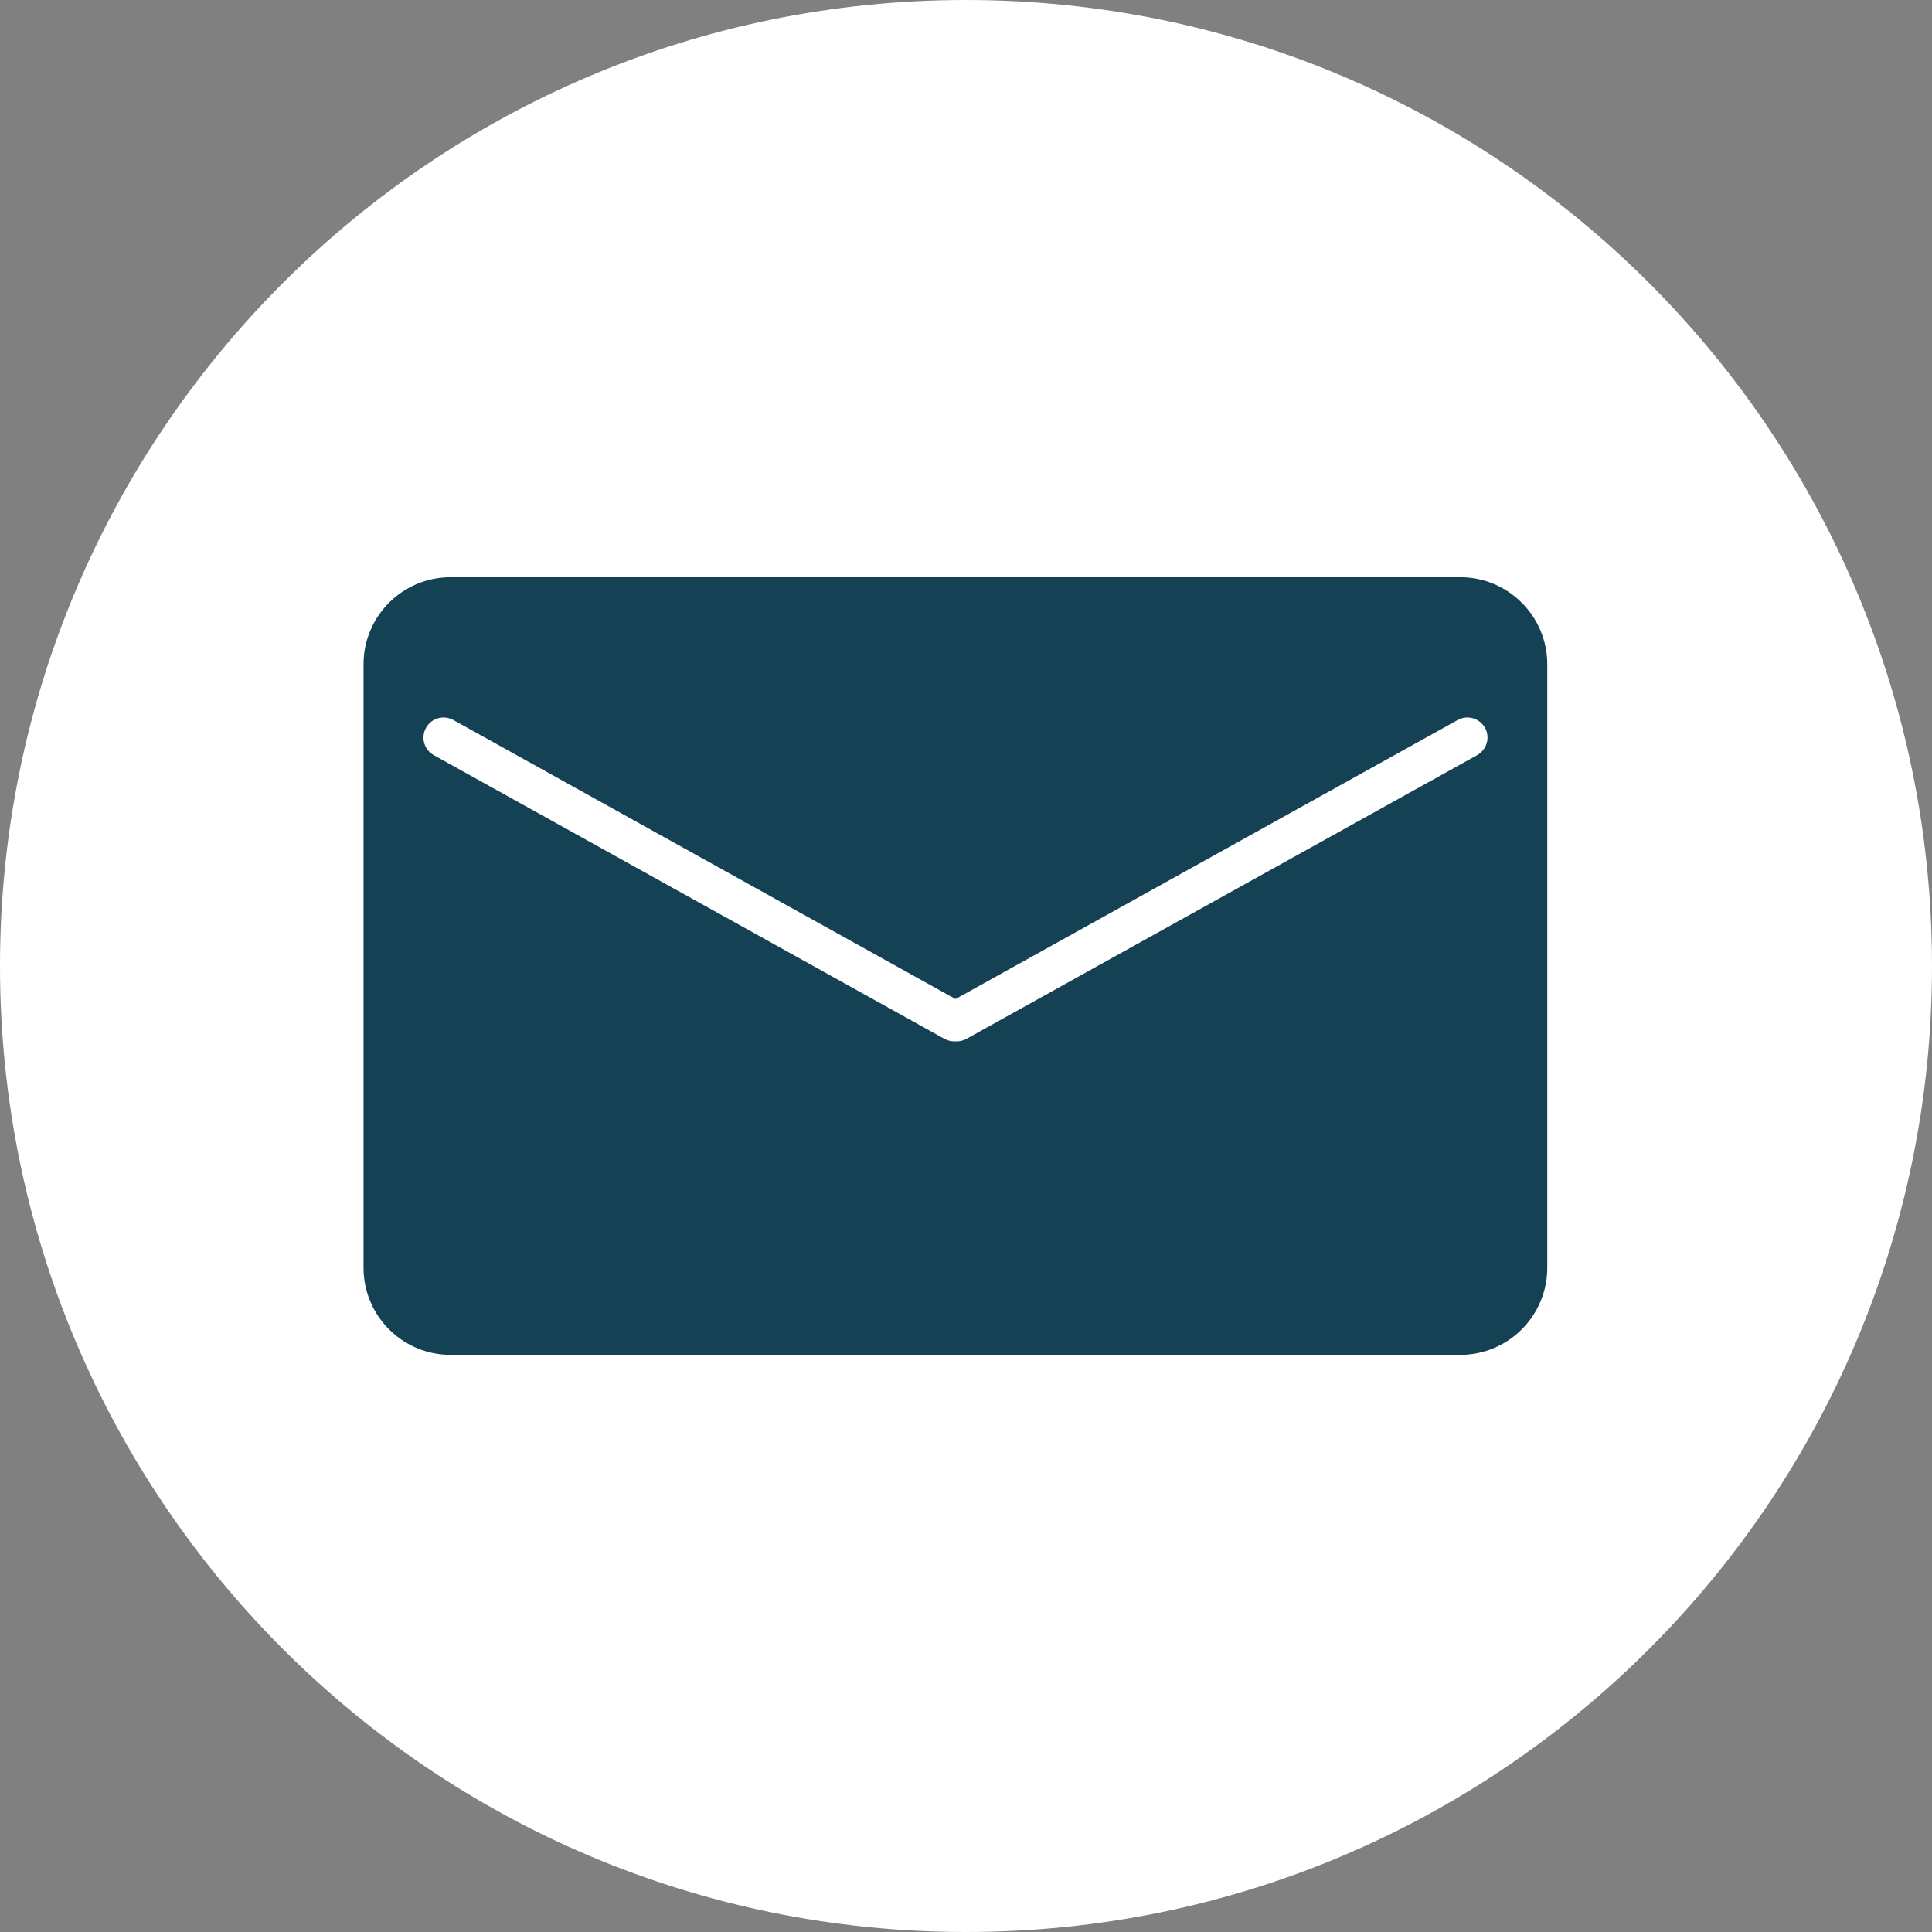
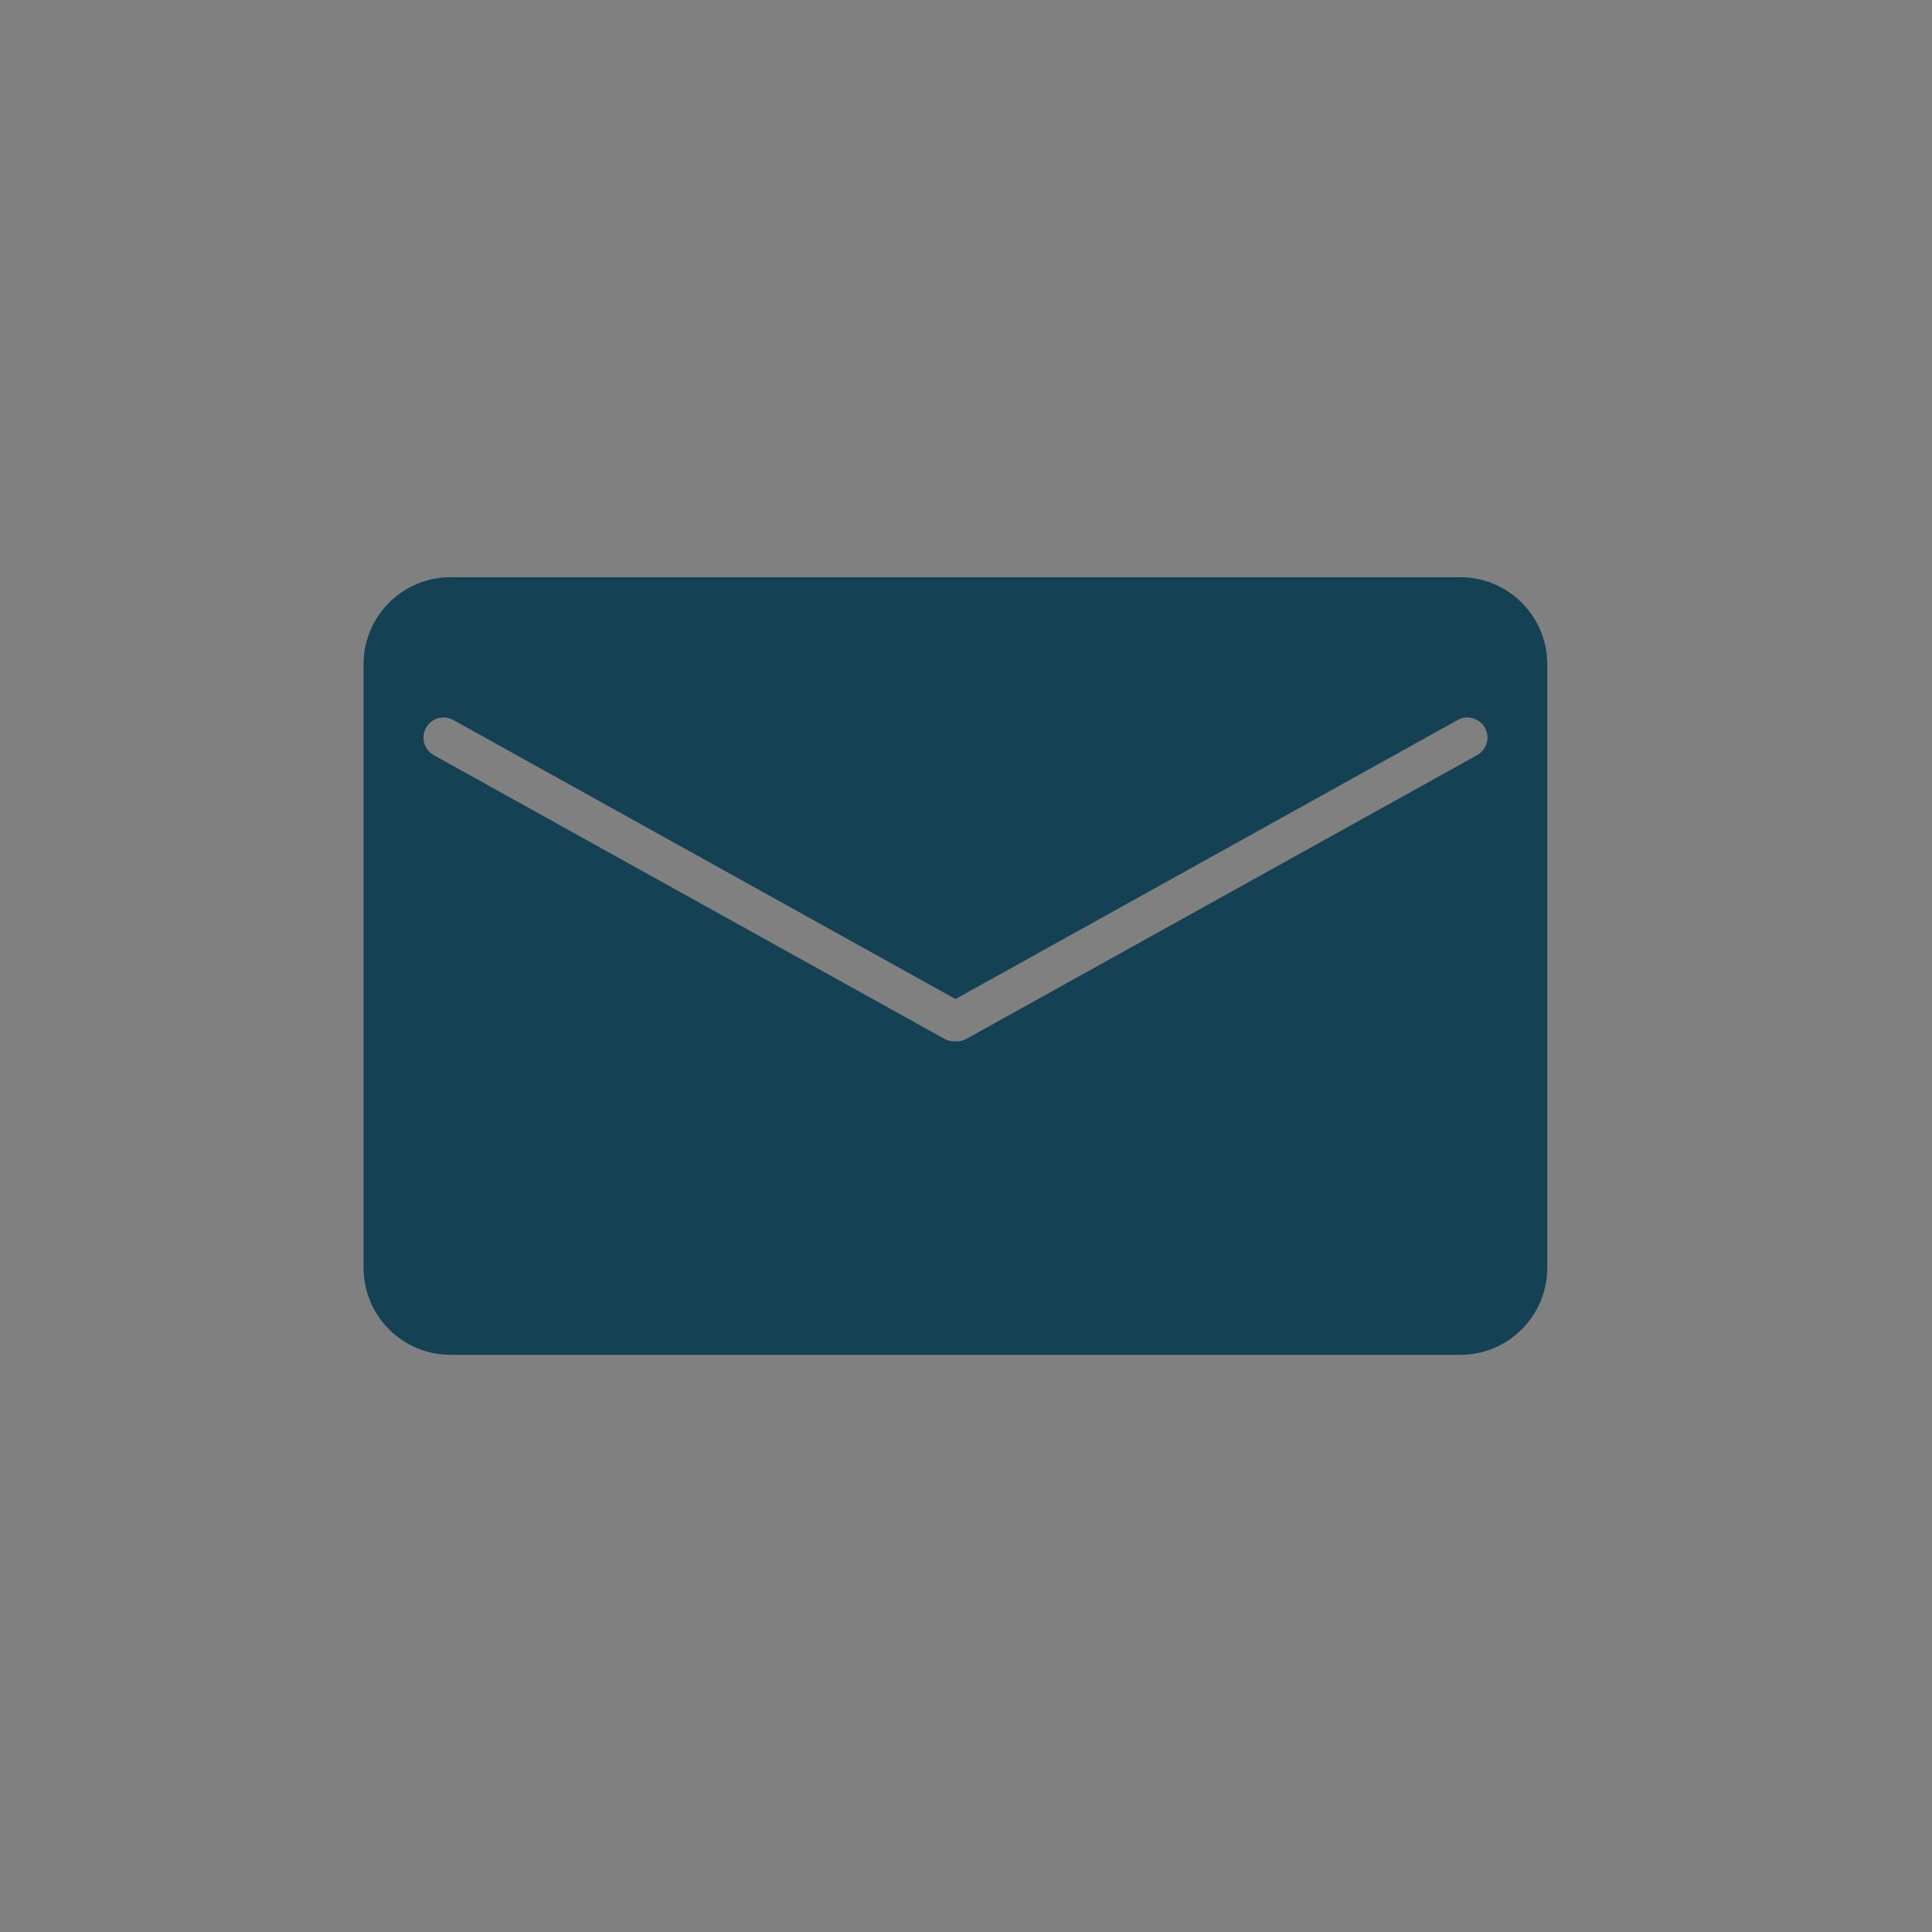
<svg xmlns="http://www.w3.org/2000/svg" version="1.1" id="Layer_1" x="0px" y="0px" width="30px" height="30px" viewBox="1630.29 644.281 30 30" enable-background="new 1630.29 644.281 30 30" xml:space="preserve">
  <rect x="1630.29" y="644.281" width="30" height="30" fill="#808080" stroke="none" />
  <g>
-     <path fill="#FFFFFF" d="M1660.29,659.281c0,8.284-6.716,15-15,15s-15-6.716-15-15s6.716-15,15-15S1660.29,650.997,1660.29,659.281" />
    <path fill="#144154" d="M1652.965,653.244h-15.678c-0.747,0-1.352,0.605-1.352,1.352v9.37c0,0.747,0.604,1.353,1.352,1.353h15.678   c0.745,0,1.351-0.605,1.351-1.353v-9.37C1654.316,653.85,1653.71,653.244,1652.965,653.244 M1653.227,656.007l-7.93,4.405   c-0.046,0.026-0.099,0.039-0.151,0.039h-0.04c-0.053,0-0.104-0.013-0.151-0.039l-7.929-4.405c-0.151-0.084-0.205-0.272-0.121-0.424   c0.083-0.151,0.272-0.205,0.424-0.122l7.798,4.333l7.798-4.333c0.15-0.083,0.34-0.029,0.424,0.122   S1653.376,655.923,1653.227,656.007" />
  </g>
</svg>